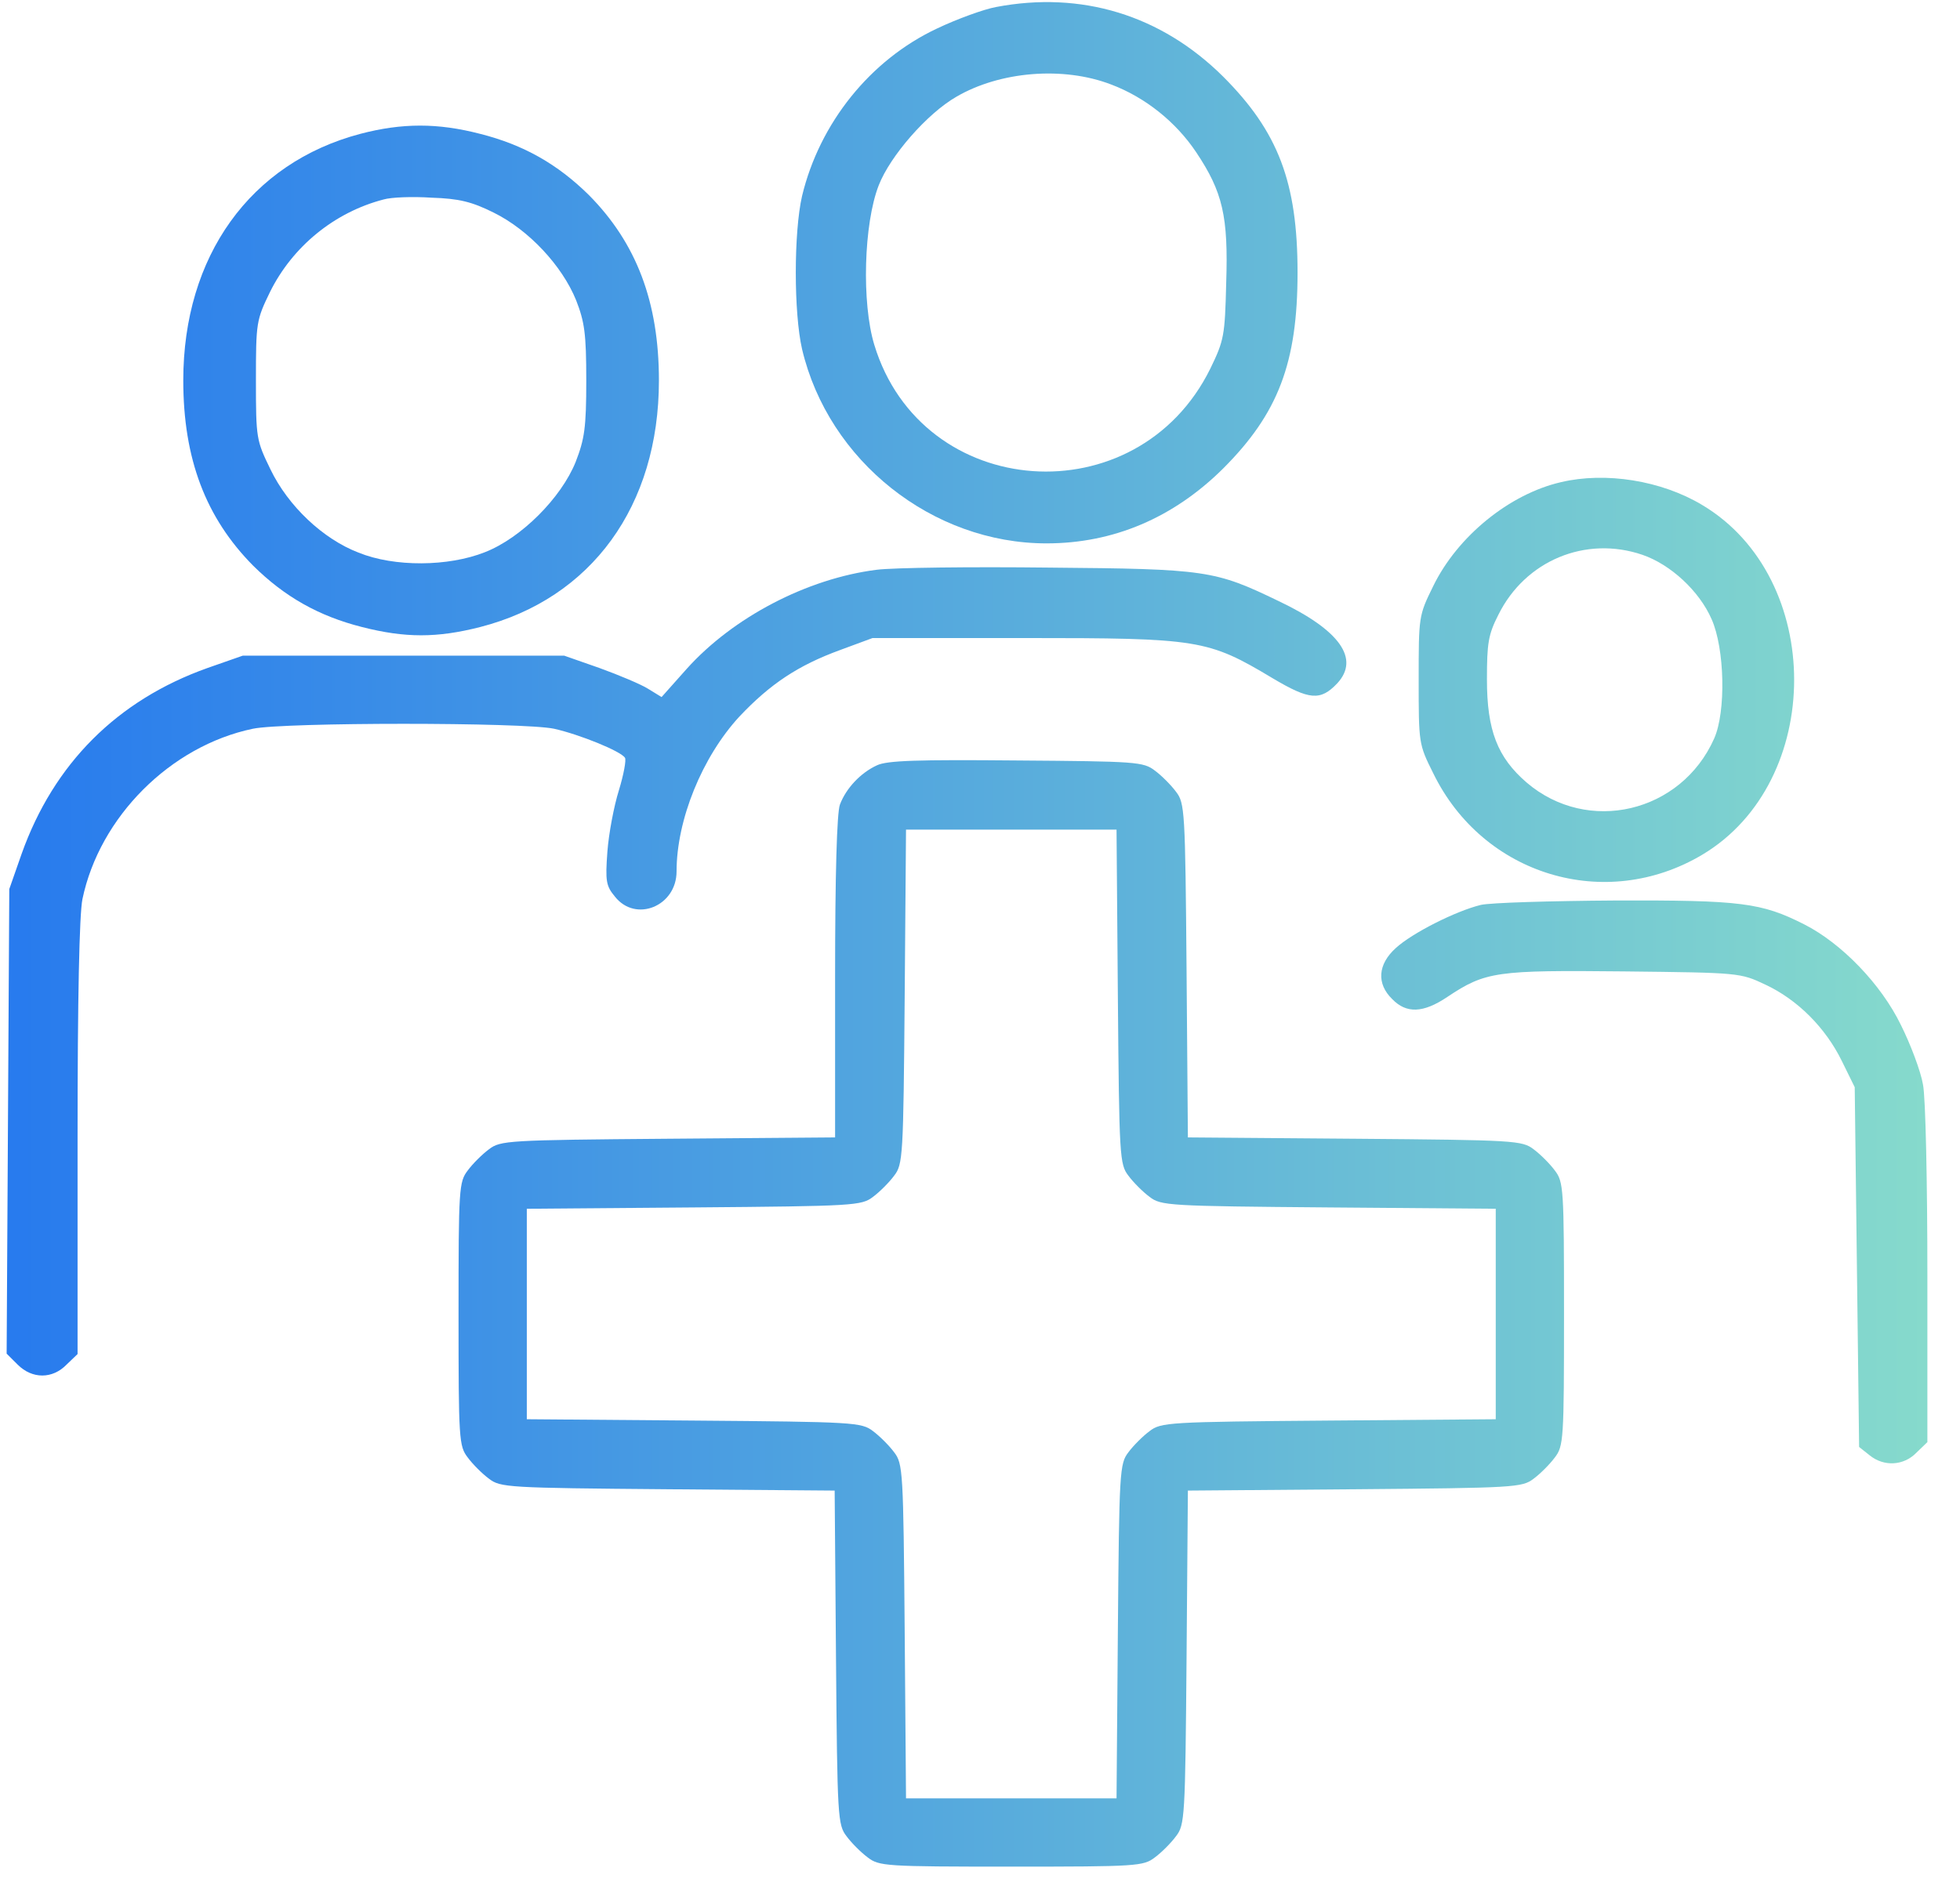
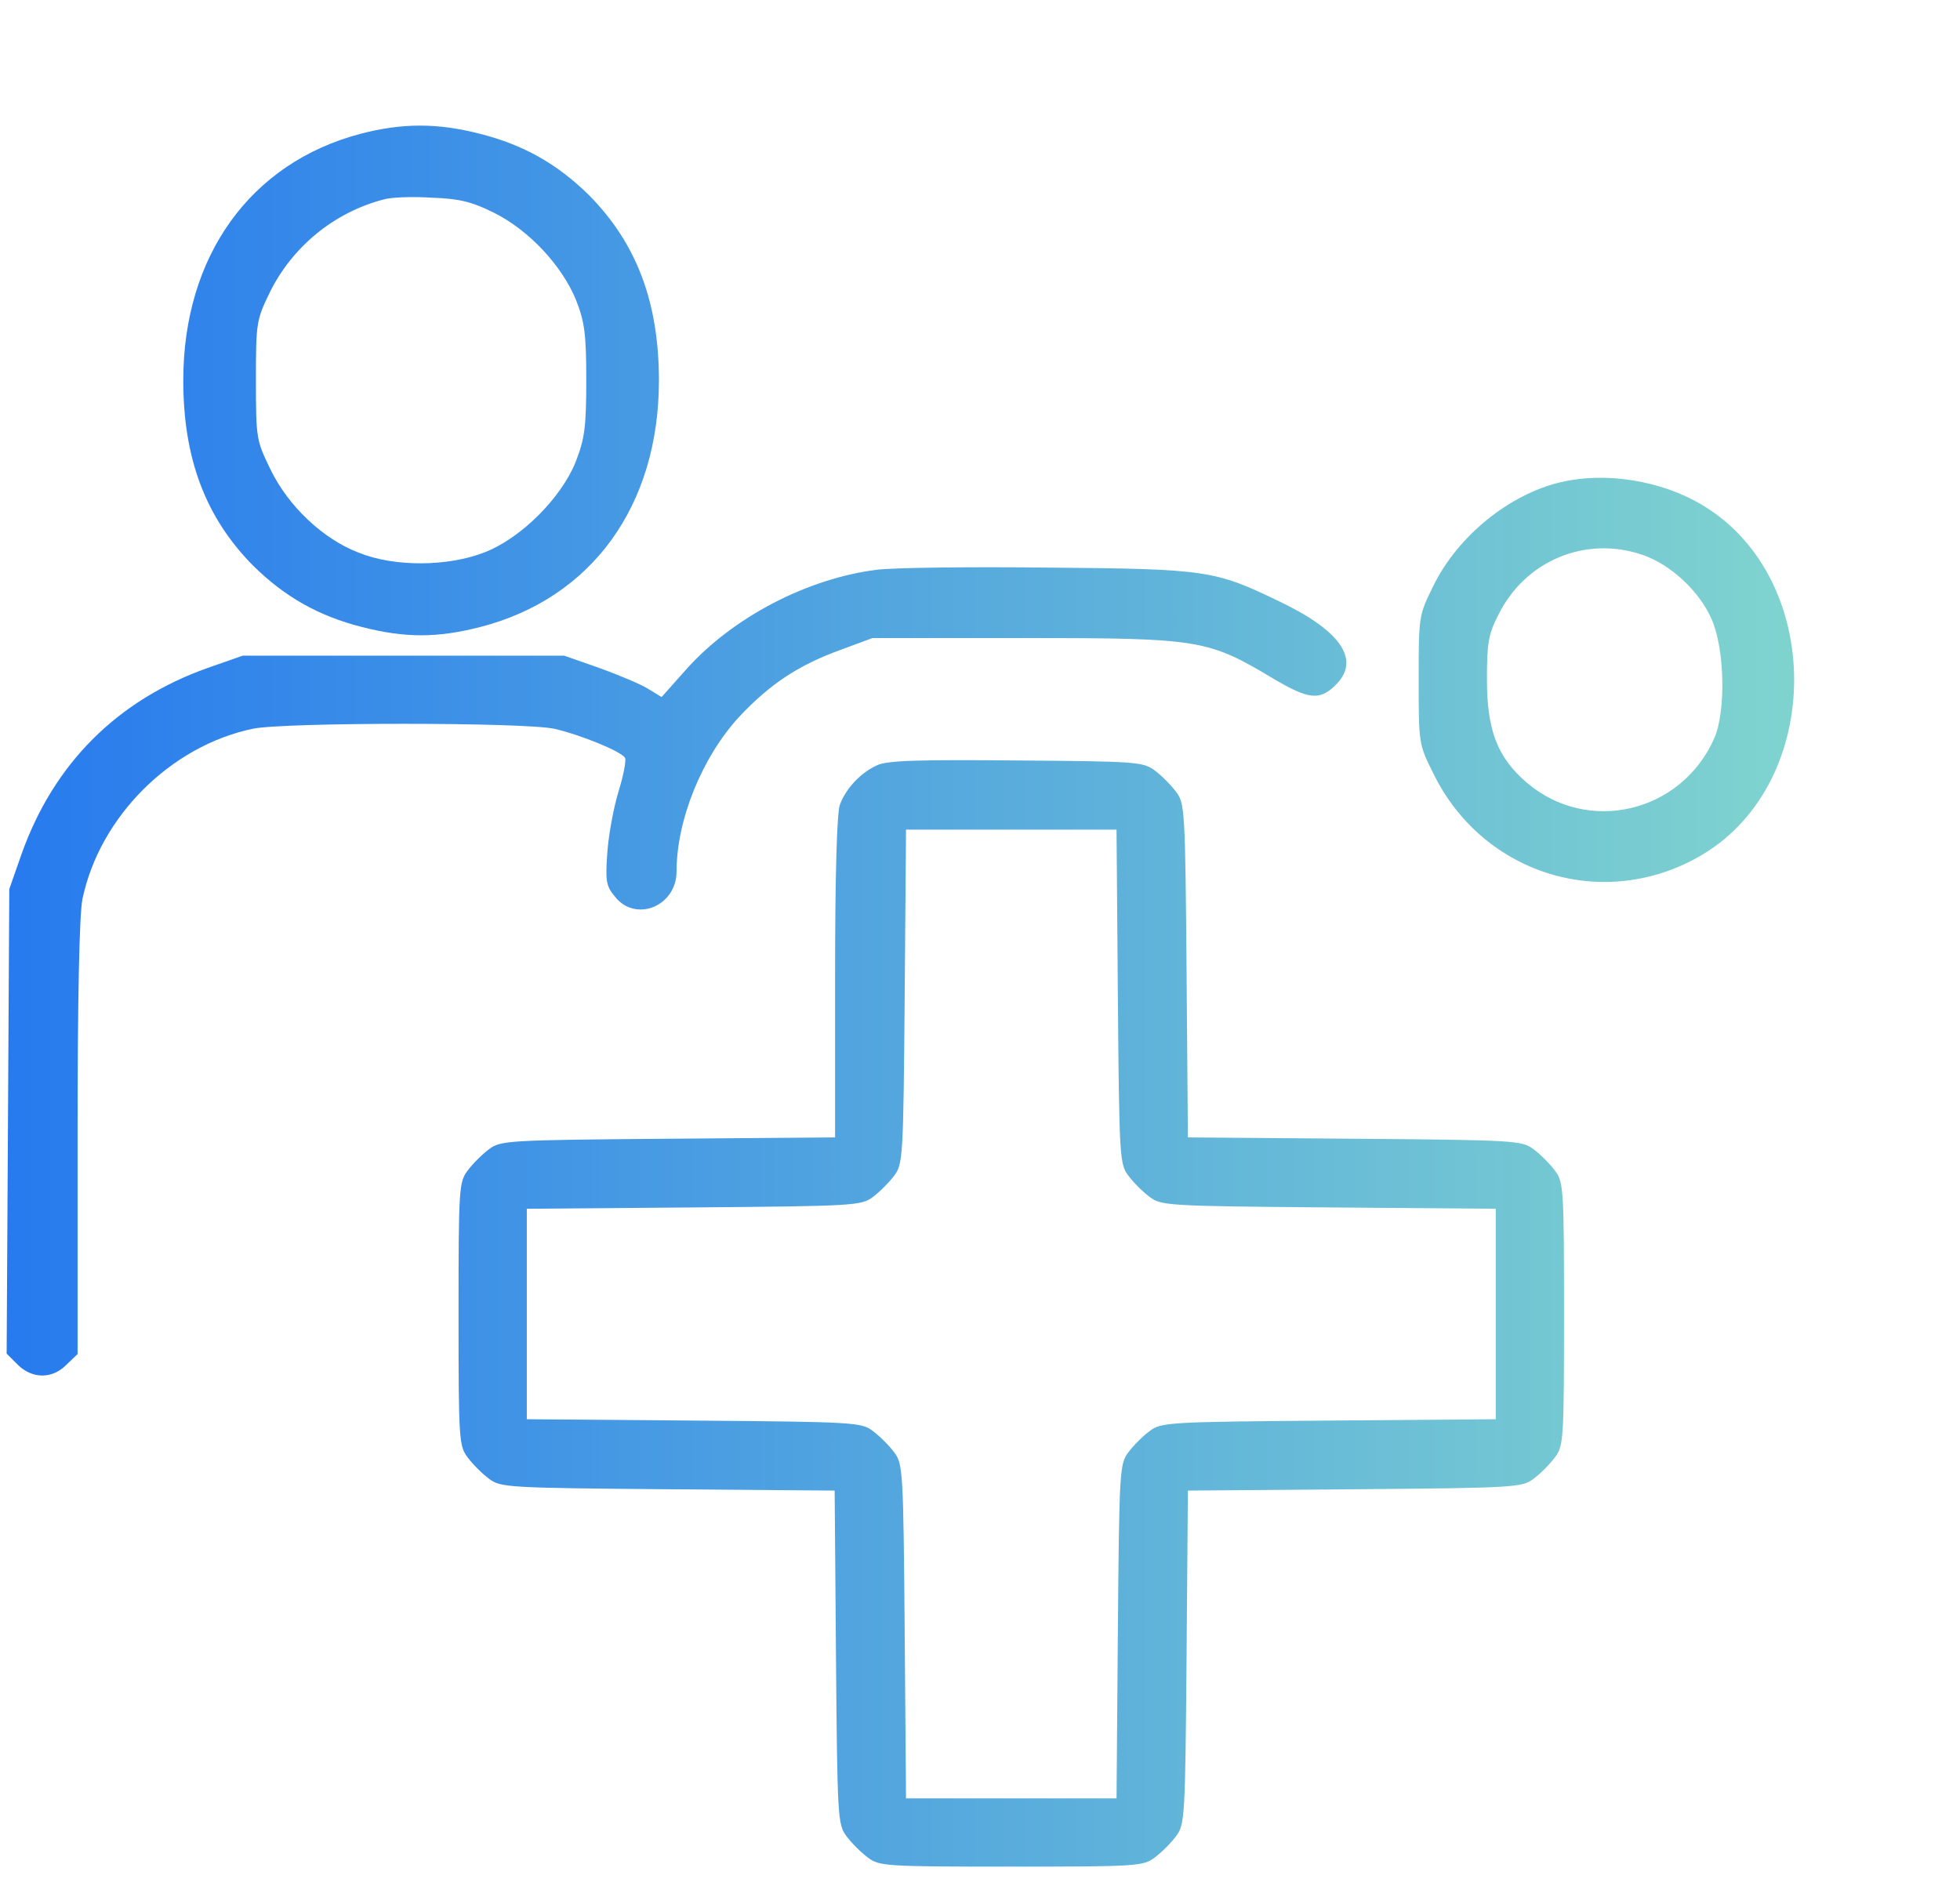
<svg xmlns="http://www.w3.org/2000/svg" width="59" height="57" viewBox="0 0 59 57" fill="none">
-   <path d="M29.978 0.212C29.62 0.278 28.811 0.57 28.201 0.861C26.199 1.803 24.674 3.699 24.144 5.899C23.892 7 23.892 9.413 24.144 10.513C24.94 13.881 28.068 16.36 31.502 16.36C33.517 16.36 35.321 15.591 36.819 14.106C38.476 12.449 39.059 10.924 39.059 8.206C39.059 5.488 38.476 3.964 36.819 2.306C34.949 0.45 32.55 -0.279 29.978 0.212ZM33.451 2.545C34.472 2.93 35.4 3.672 36.01 4.587C36.805 5.78 36.978 6.509 36.911 8.524C36.872 10.115 36.845 10.248 36.434 11.097C34.233 15.564 27.75 15.1 26.318 10.381C25.934 9.121 26 6.735 26.451 5.581C26.796 4.693 27.909 3.42 28.784 2.916C30.097 2.147 32.006 1.988 33.451 2.545Z" fill="url(#paint0_linear_1432_581)" />
  <path d="M10.846 4.03C7.532 4.905 5.517 7.716 5.517 11.454C5.517 13.814 6.193 15.591 7.625 17.036C8.566 17.964 9.587 18.547 10.899 18.879C12.199 19.21 13.153 19.21 14.453 18.879C17.807 18.017 19.835 15.233 19.835 11.454C19.835 9.095 19.159 7.318 17.727 5.873C16.786 4.945 15.765 4.361 14.453 4.03C13.18 3.699 12.106 3.699 10.846 4.03ZM14.864 6.403C15.911 6.92 16.919 7.994 17.343 9.041C17.595 9.691 17.648 10.036 17.648 11.454C17.648 12.886 17.595 13.218 17.329 13.907C16.892 14.994 15.685 16.201 14.598 16.625C13.498 17.063 11.867 17.076 10.793 16.638C9.719 16.227 8.672 15.233 8.142 14.133C7.717 13.258 7.704 13.204 7.704 11.454C7.704 9.704 7.717 9.638 8.128 8.79C8.805 7.424 10.064 6.39 11.549 6.005C11.774 5.939 12.411 5.913 12.994 5.952C13.816 5.979 14.201 6.072 14.864 6.403Z" fill="url(#paint1_linear_1432_581)" />
  <path d="M46.987 14.517C45.436 14.875 43.872 16.148 43.143 17.646C42.705 18.534 42.705 18.561 42.705 20.47C42.705 22.379 42.705 22.405 43.143 23.28C44.641 26.356 48.327 27.47 51.243 25.733C54.929 23.532 54.929 17.407 51.243 15.206C50.01 14.464 48.327 14.199 46.987 14.517ZM49.44 16.704C50.289 16.996 51.151 17.792 51.522 18.64C51.919 19.528 51.959 21.424 51.601 22.233C50.607 24.474 47.796 25.137 45.953 23.559C45.078 22.803 44.76 21.994 44.76 20.456C44.76 19.369 44.8 19.104 45.105 18.508C45.914 16.877 47.73 16.121 49.44 16.704Z" fill="url(#paint2_linear_1432_581)" />
  <path d="M26.385 17.155C24.29 17.421 22.063 18.587 20.671 20.138L19.915 20.987L19.504 20.735C19.292 20.602 18.629 20.324 18.045 20.112L16.985 19.741H7.306L6.246 20.112C3.528 21.08 1.619 22.989 0.651 25.707L0.28 26.767L0.2 40.755L0.532 41.086C0.969 41.523 1.579 41.523 2.003 41.086L2.335 40.768V34.271C2.335 30.042 2.388 27.536 2.481 27.072C2.998 24.593 5.132 22.459 7.611 21.941C8.553 21.743 15.752 21.743 16.68 21.941C17.449 22.114 18.695 22.618 18.814 22.817C18.854 22.883 18.775 23.32 18.629 23.797C18.483 24.262 18.324 25.097 18.284 25.64C18.218 26.529 18.244 26.674 18.509 26.993C19.133 27.788 20.366 27.284 20.366 26.237C20.366 24.686 21.134 22.79 22.261 21.57C23.189 20.589 24.025 20.032 25.297 19.568L26.265 19.21H30.839C36.09 19.21 36.355 19.25 38.304 20.417C39.417 21.08 39.749 21.106 40.252 20.576C40.942 19.833 40.332 18.972 38.489 18.097C36.567 17.169 36.315 17.129 31.569 17.089C29.235 17.062 26.902 17.089 26.385 17.155Z" fill="url(#paint3_linear_1432_581)" />
-   <path d="M44.575 27.245C43.819 27.43 42.506 28.093 42.016 28.544C41.472 29.035 41.432 29.618 41.91 30.082C42.334 30.519 42.838 30.506 43.567 30.016C44.72 29.247 45.039 29.207 48.897 29.247C52.357 29.286 52.383 29.286 53.139 29.644C54.107 30.095 54.956 30.944 55.446 31.951L55.831 32.733L55.963 43.565L56.281 43.817C56.706 44.162 57.302 44.135 57.687 43.738L58.018 43.419V38.395C58.018 35.624 57.965 33.038 57.886 32.654C57.819 32.256 57.514 31.447 57.223 30.864C56.626 29.631 55.433 28.398 54.306 27.828C53.02 27.178 52.41 27.099 48.605 27.112C46.669 27.125 44.866 27.178 44.575 27.245Z" fill="url(#paint4_linear_1432_581)" />
  <path d="M26.398 23.042C25.907 23.267 25.47 23.731 25.284 24.222C25.192 24.46 25.138 26.33 25.138 29.419V34.245L20.114 34.285C15.274 34.324 15.062 34.338 14.718 34.603C14.519 34.749 14.227 35.04 14.081 35.239C13.816 35.584 13.803 35.77 13.803 39.561C13.803 43.353 13.816 43.539 14.081 43.883C14.227 44.082 14.519 44.374 14.718 44.52C15.062 44.785 15.274 44.798 20.1 44.838L25.125 44.878L25.165 49.903C25.205 54.728 25.218 54.941 25.483 55.285C25.629 55.484 25.921 55.776 26.119 55.922C26.464 56.187 26.65 56.2 30.442 56.2C34.233 56.2 34.419 56.187 34.764 55.922C34.963 55.776 35.254 55.484 35.4 55.285C35.665 54.941 35.678 54.728 35.718 49.903L35.758 44.878L40.783 44.838C45.609 44.798 45.821 44.785 46.166 44.52C46.364 44.374 46.656 44.082 46.802 43.883C47.067 43.539 47.08 43.353 47.08 39.561C47.08 35.77 47.067 35.584 46.802 35.239C46.656 35.04 46.364 34.749 46.166 34.603C45.821 34.338 45.609 34.324 40.783 34.285L35.758 34.245L35.718 29.22C35.678 24.394 35.665 24.182 35.4 23.837C35.254 23.639 34.963 23.347 34.764 23.201C34.419 22.936 34.207 22.922 30.601 22.896C27.631 22.869 26.703 22.896 26.398 23.042ZM33.65 30.002C33.69 34.842 33.703 35.054 33.968 35.398C34.114 35.597 34.406 35.889 34.605 36.035C34.949 36.3 35.161 36.313 40.001 36.353L45.025 36.393V42.73L40.001 42.77C35.161 42.809 34.949 42.823 34.605 43.088C34.406 43.234 34.114 43.526 33.968 43.724C33.703 44.069 33.69 44.281 33.65 49.12L33.61 54.145H27.273L27.233 49.12C27.193 44.281 27.18 44.069 26.915 43.724C26.769 43.526 26.477 43.234 26.279 43.088C25.934 42.823 25.722 42.809 20.883 42.77L15.858 42.73V36.393L20.883 36.353C25.722 36.313 25.934 36.3 26.279 36.035C26.477 35.889 26.769 35.597 26.915 35.398C27.18 35.054 27.193 34.842 27.233 30.002L27.273 24.978H33.61L33.65 30.002Z" fill="url(#paint5_linear_1432_581)" />
  <defs>
    <linearGradient id="paint0_linear_1432_581" x1="0" y1="28" x2="58" y2="28" gradientUnits="userSpaceOnUse">
      <stop stop-color="#277AEE" />
      <stop offset="1" stop-color="#86DACC" />
    </linearGradient>
    <linearGradient id="paint1_linear_1432_581" x1="0" y1="28" x2="58" y2="28" gradientUnits="userSpaceOnUse">
      <stop stop-color="#277AEE" />
      <stop offset="1" stop-color="#86DACC" />
    </linearGradient>
    <linearGradient id="paint2_linear_1432_581" x1="0" y1="28" x2="58" y2="28" gradientUnits="userSpaceOnUse">
      <stop stop-color="#277AEE" />
      <stop offset="1" stop-color="#86DACC" />
    </linearGradient>
    <linearGradient id="paint3_linear_1432_581" x1="0" y1="28" x2="58" y2="28" gradientUnits="userSpaceOnUse">
      <stop stop-color="#277AEE" />
      <stop offset="1" stop-color="#86DACC" />
    </linearGradient>
    <linearGradient id="paint4_linear_1432_581" x1="0" y1="28" x2="58" y2="28" gradientUnits="userSpaceOnUse">
      <stop stop-color="#277AEE" />
      <stop offset="1" stop-color="#86DACC" />
    </linearGradient>
    <linearGradient id="paint5_linear_1432_581" x1="0" y1="28" x2="58" y2="28" gradientUnits="userSpaceOnUse">
      <stop stop-color="#277AEE" />
      <stop offset="1" stop-color="#86DACC" />
    </linearGradient>
  </defs>
</svg>